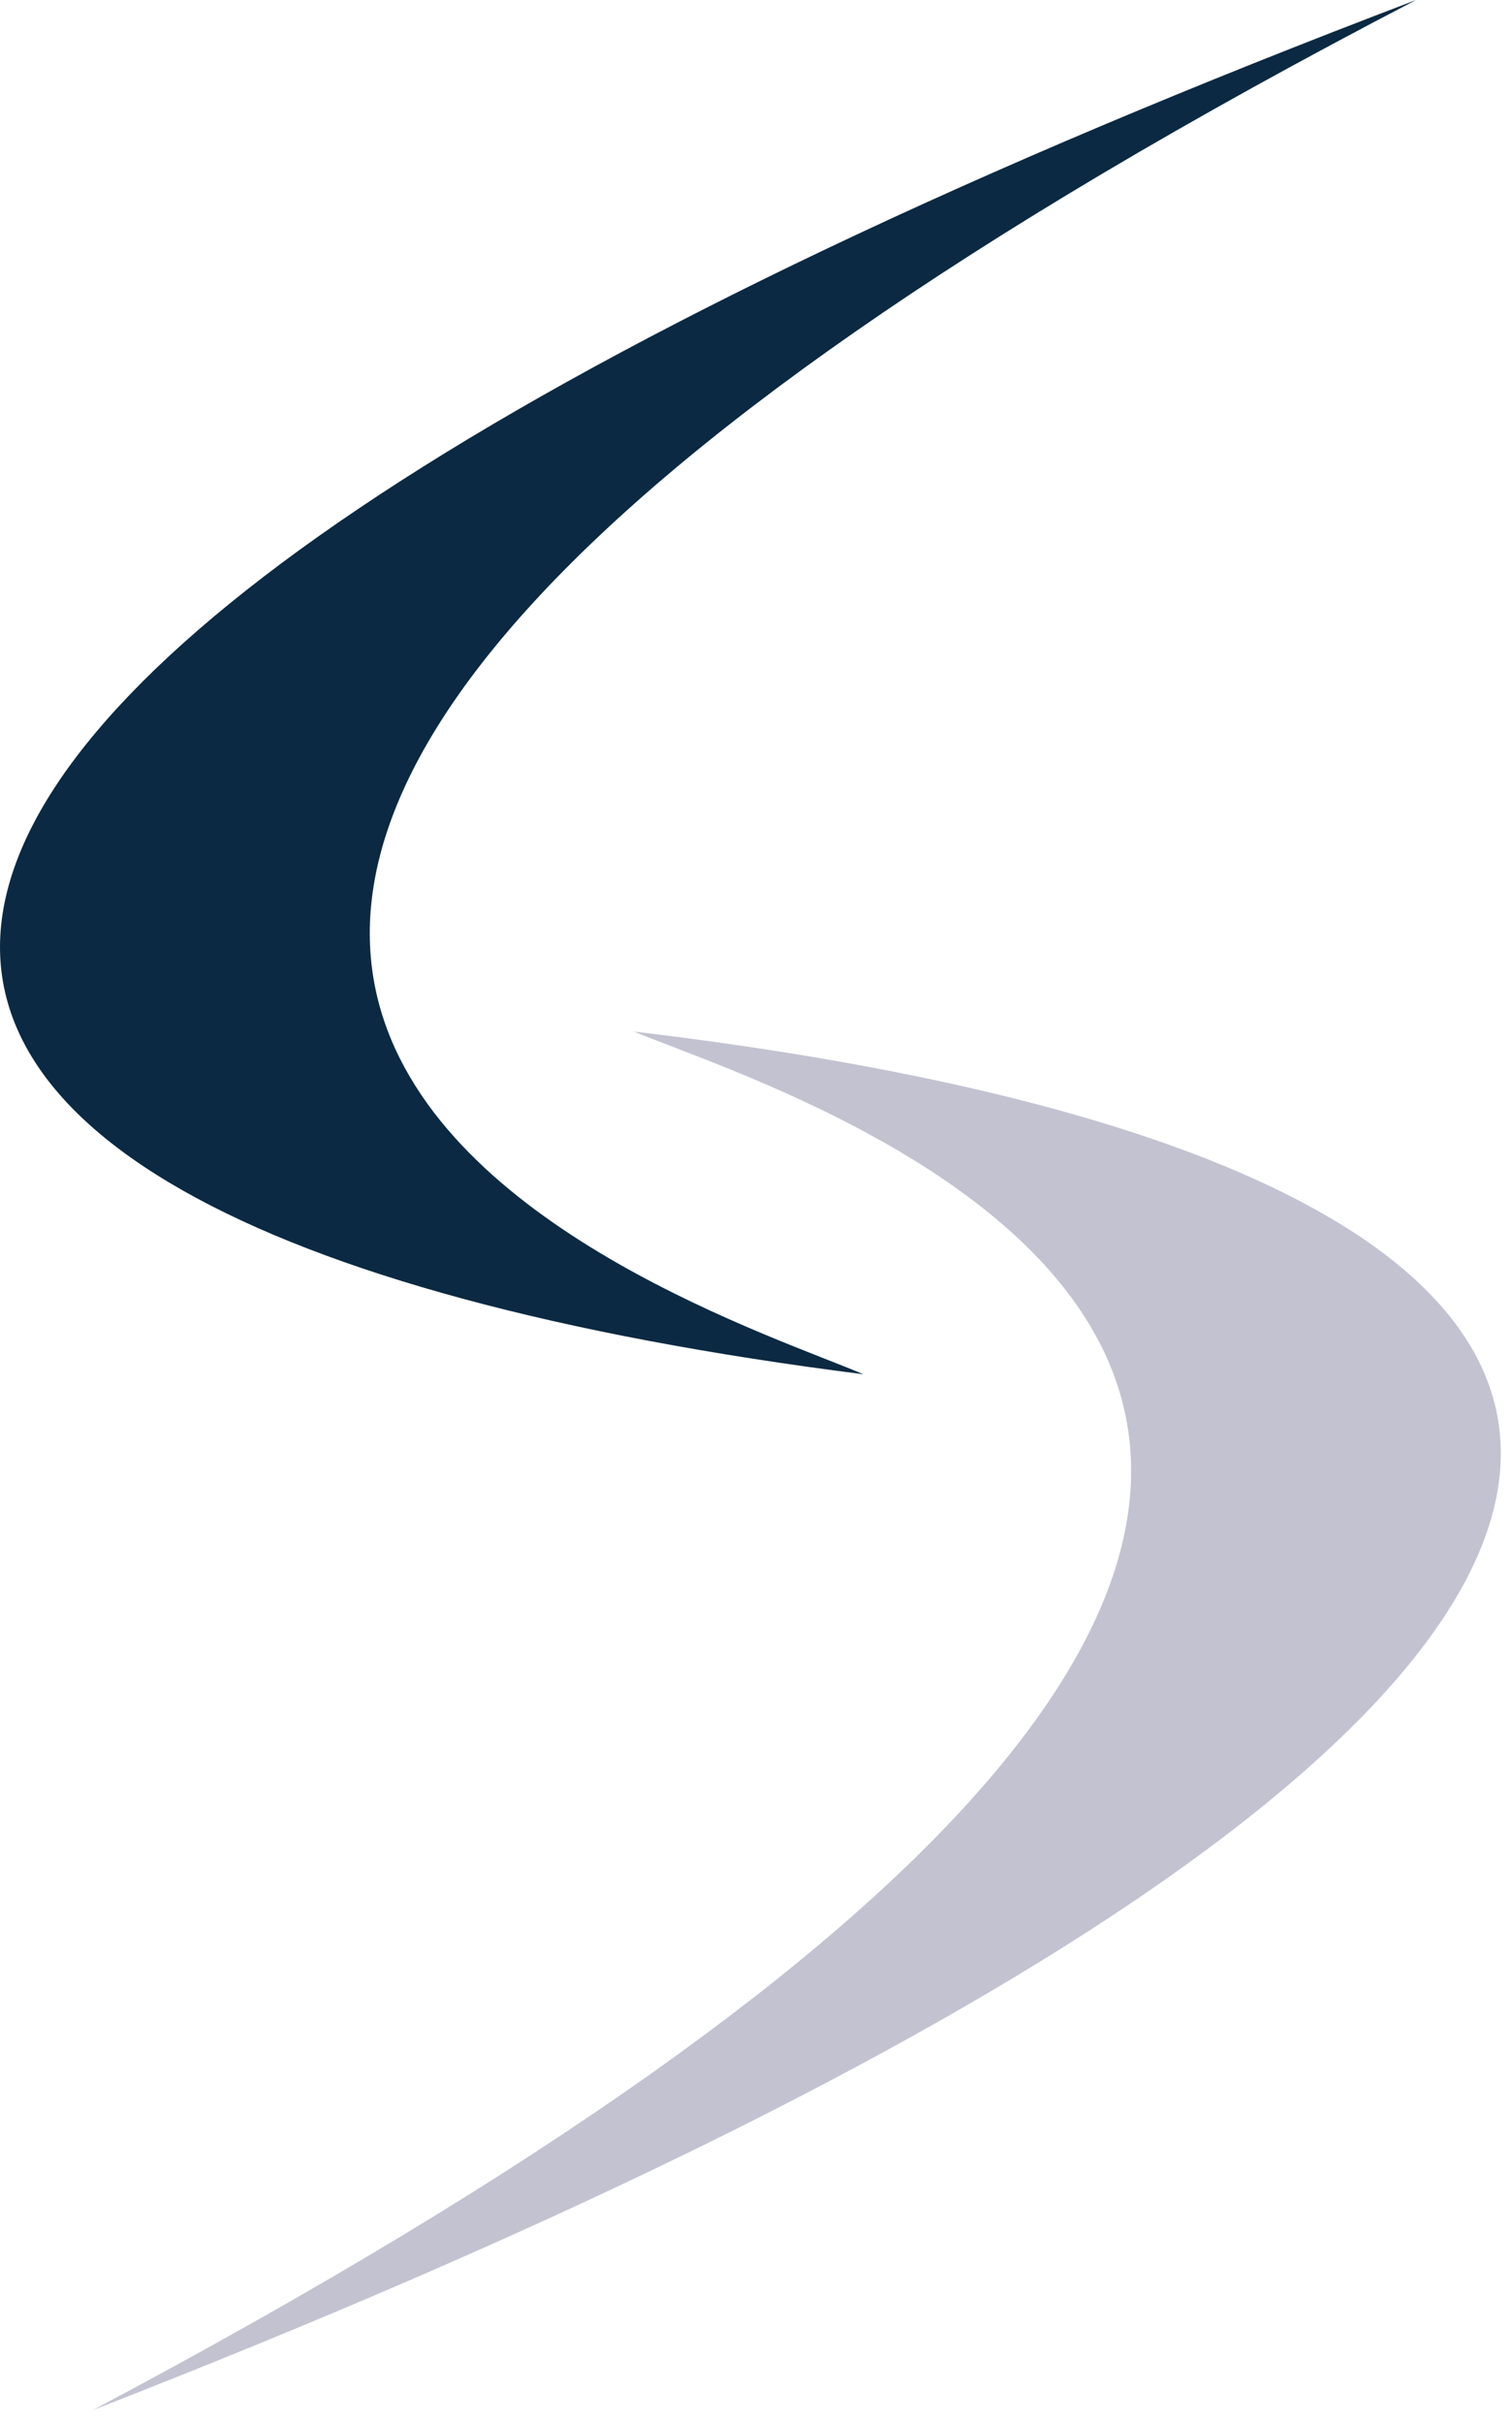
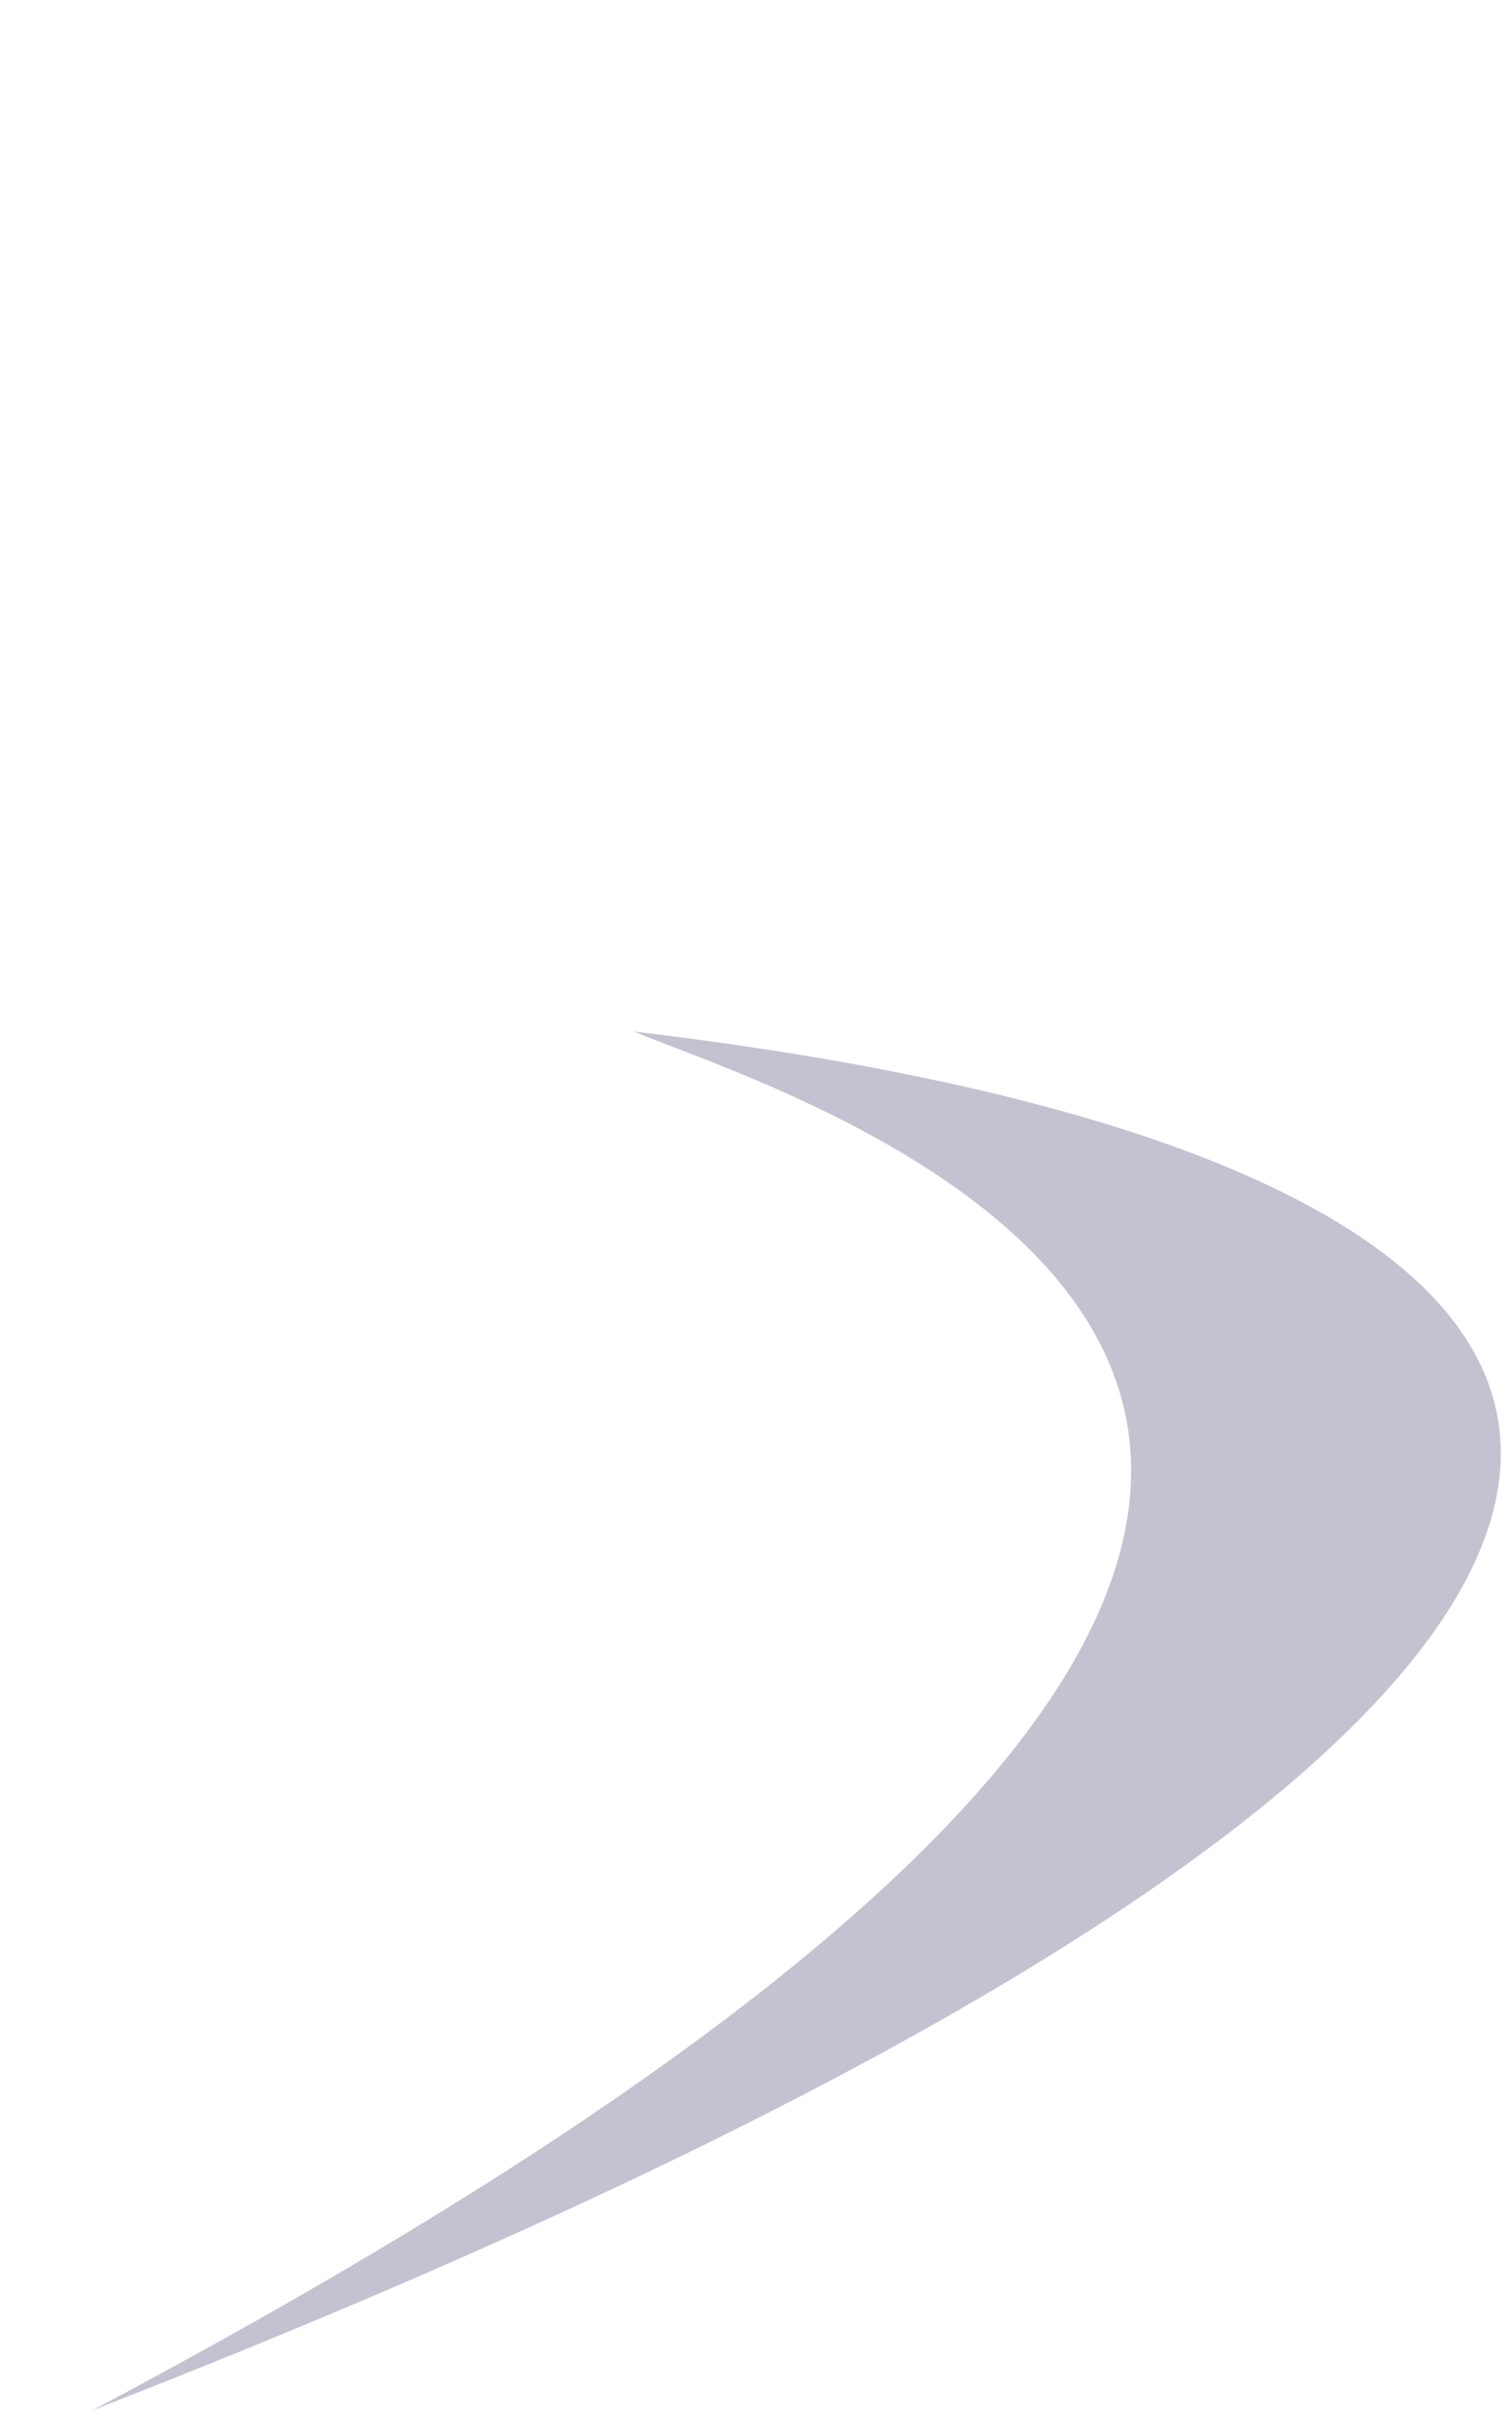
<svg xmlns="http://www.w3.org/2000/svg" fill="none" viewBox="0 0 93 149" role="img" svg-img-alt="Sportanize Logo - App für Kampfsport- und Vereinsverwaltung" class="fill-icon  w-6 w-10 p-2">
-   <path fill="#0B2942" d="M87.1 0c-110.5 42-109 75-34 84.5C42.6 80-26.4 59 87.1 0" />
  <path fill="#C2C2D1" d="M5.685 148.203c110.156-42.894 108.389-75.88 33.314-84.773 10.536 4.415 79.704 24.855-33.314 84.773" />
</svg>